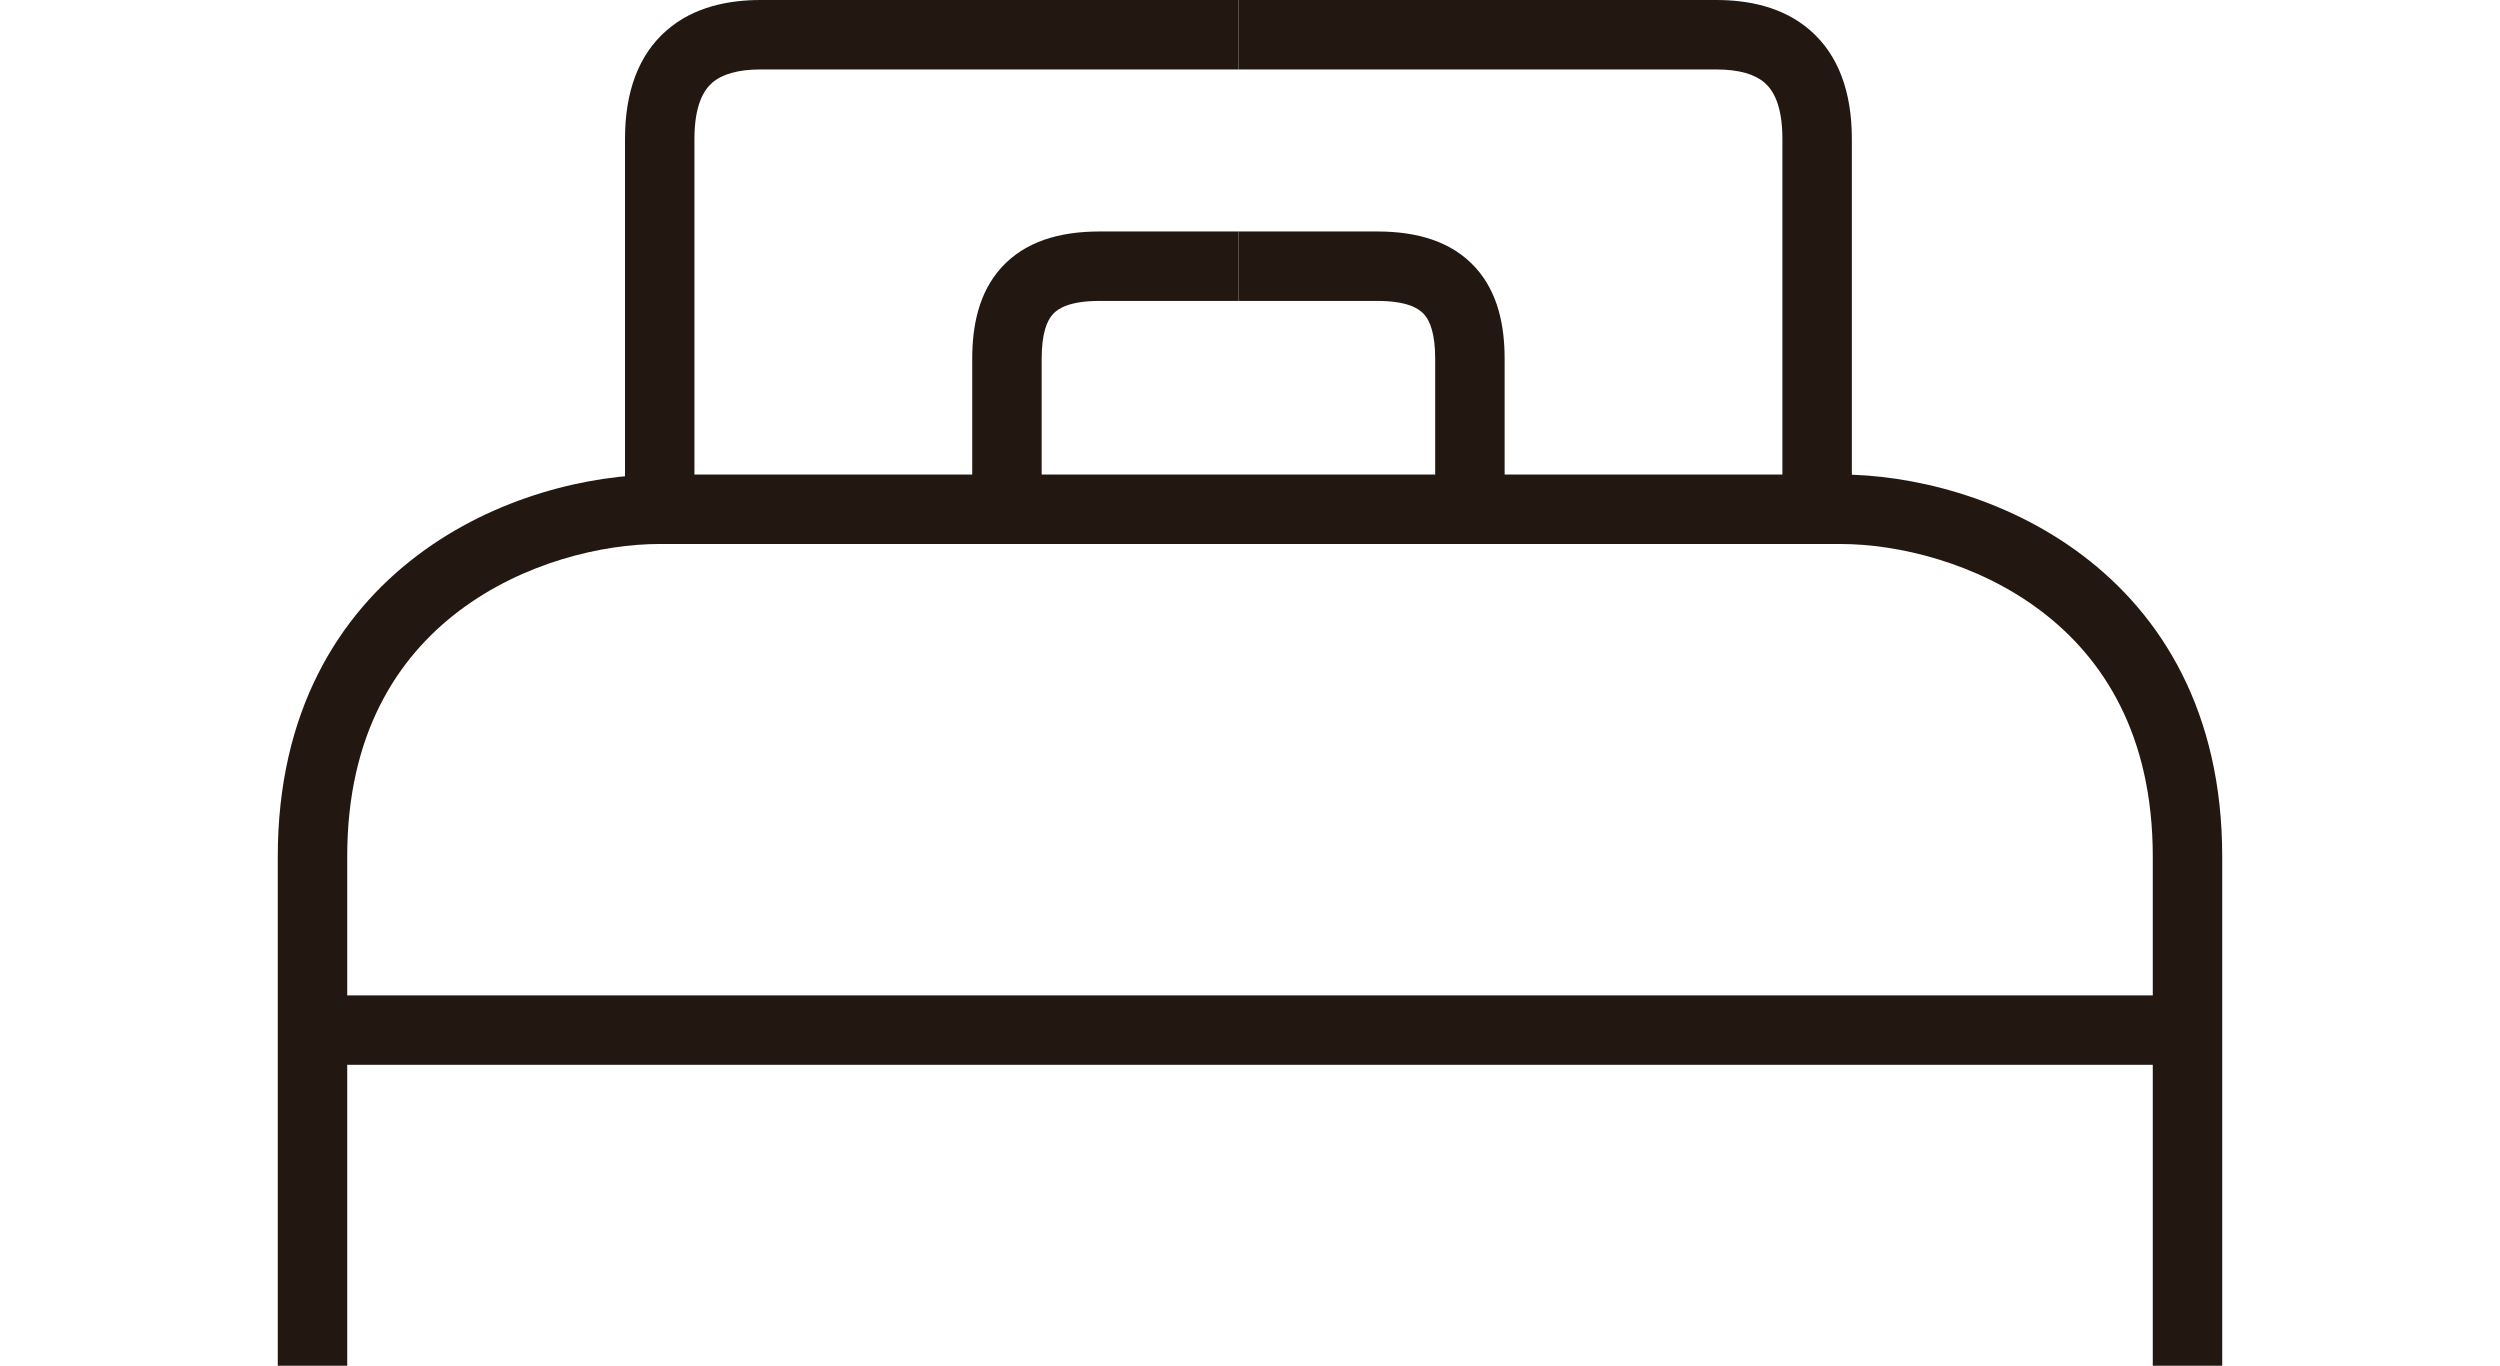
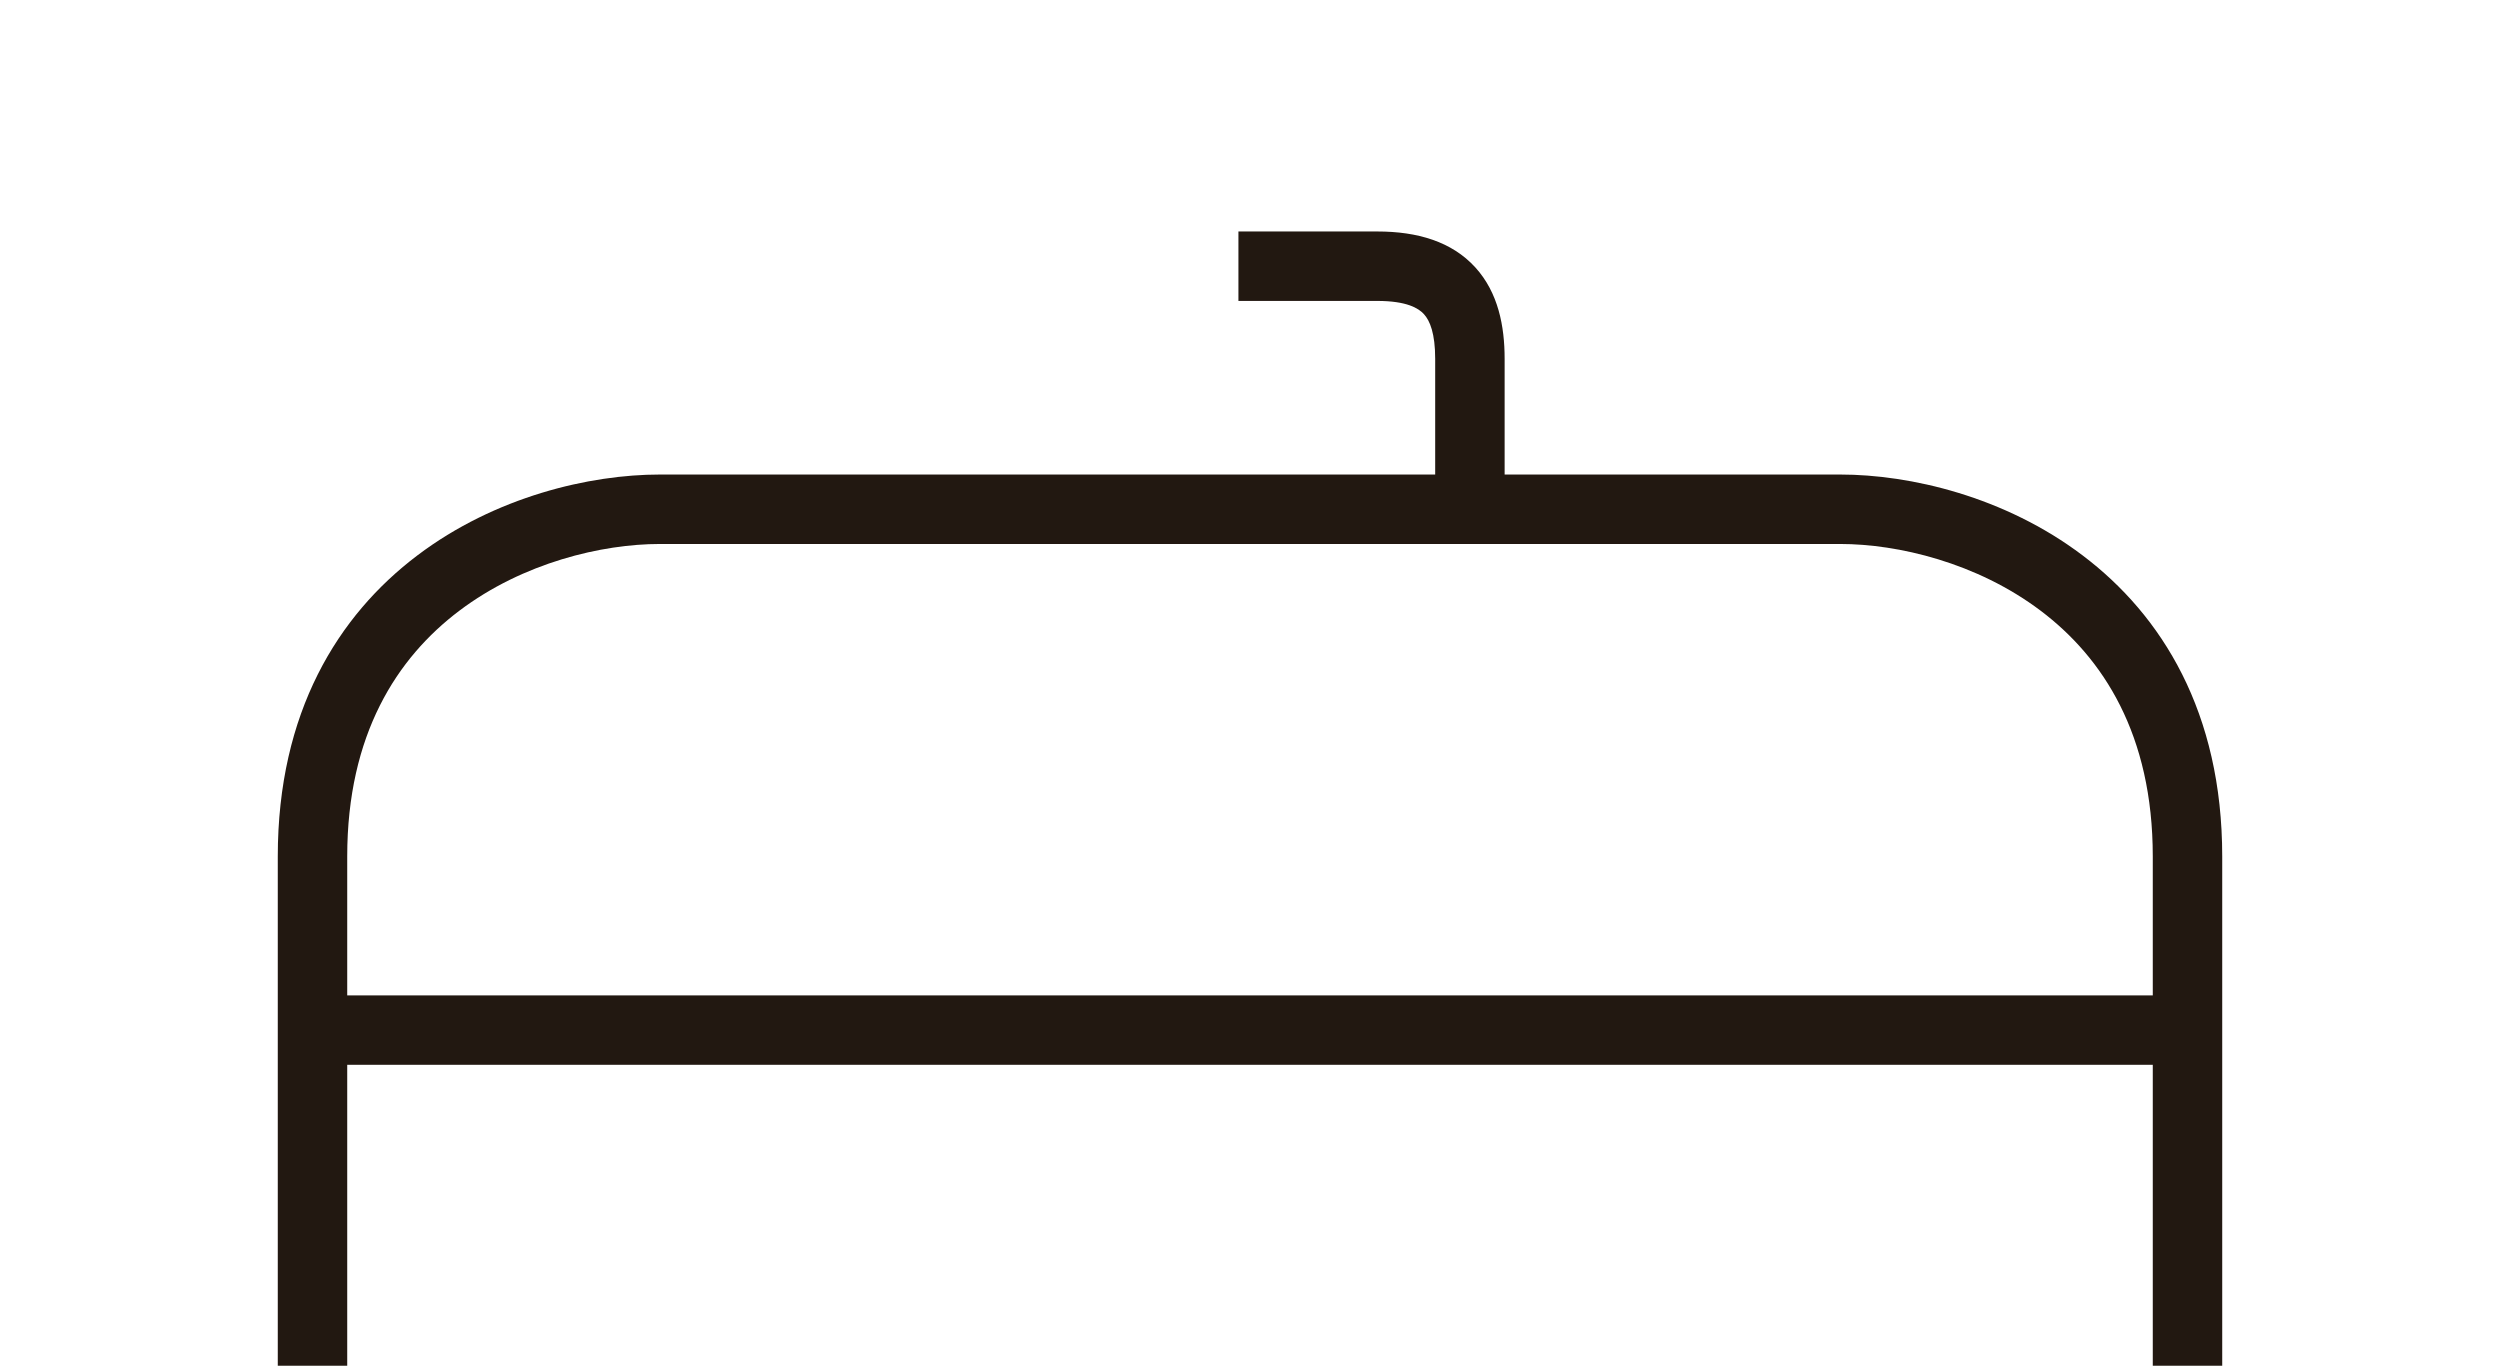
<svg xmlns="http://www.w3.org/2000/svg" width="108" height="59" viewBox="0 0 108 59" fill="none">
  <path fill-rule="evenodd" clip-rule="evenodd" d="M19.841 26.385C17.148 28.418 15 31.728 15 37V43H93V37C93 31.728 90.852 28.418 88.159 26.385C85.4 24.302 81.983 23.5 79.5 23.5H28.5C26.017 23.5 22.6 24.302 19.841 26.385ZM93 46V59H96V37C96 30.772 93.398 26.582 89.966 23.991C86.6 21.448 82.517 20.5 79.5 20.5H28.5C25.483 20.5 21.4 21.448 18.034 23.991C14.601 26.582 12 30.772 12 37V59H15V46H93Z" fill="#221811" />
-   <path fill-rule="evenodd" clip-rule="evenodd" d="M30.772 3.571C30.407 3.888 30 4.533 30 6V22H27V6C27 3.967 27.585 2.362 28.808 1.304C29.988 0.281 31.501 0 32.865 0H53.5V3H32.865C32.865 3 32.865 3 32.865 3C31.849 3 31.178 3.219 30.772 3.571Z" fill="#221811" />
-   <path fill-rule="evenodd" clip-rule="evenodd" d="M76.228 3.571C76.593 3.888 77 4.533 77 6V22H80V6C80 3.967 79.415 2.362 78.192 1.304C77.012 0.281 75.499 0 74.135 0H53.5V3H74.135C74.135 3 74.135 3 74.135 3C75.151 3 75.822 3.219 76.228 3.571Z" fill="#221811" />
-   <path fill-rule="evenodd" clip-rule="evenodd" d="M45.485 13.572C45.226 13.856 45 14.406 45 15.5V22H42V15.5C42 14.094 42.274 12.644 43.265 11.553C44.283 10.434 45.771 10 47.5 10H53.5V13H47.5C46.229 13 45.717 13.316 45.485 13.572Z" fill="#221811" />
  <path fill-rule="evenodd" clip-rule="evenodd" d="M61.515 13.572C61.774 13.856 62 14.406 62 15.5V22H65V15.5C65 14.094 64.726 12.644 63.735 11.553C62.717 10.434 61.229 10 59.5 10H53.5V13H59.5C60.771 13 61.283 13.316 61.515 13.572Z" fill="#221811" />
</svg>